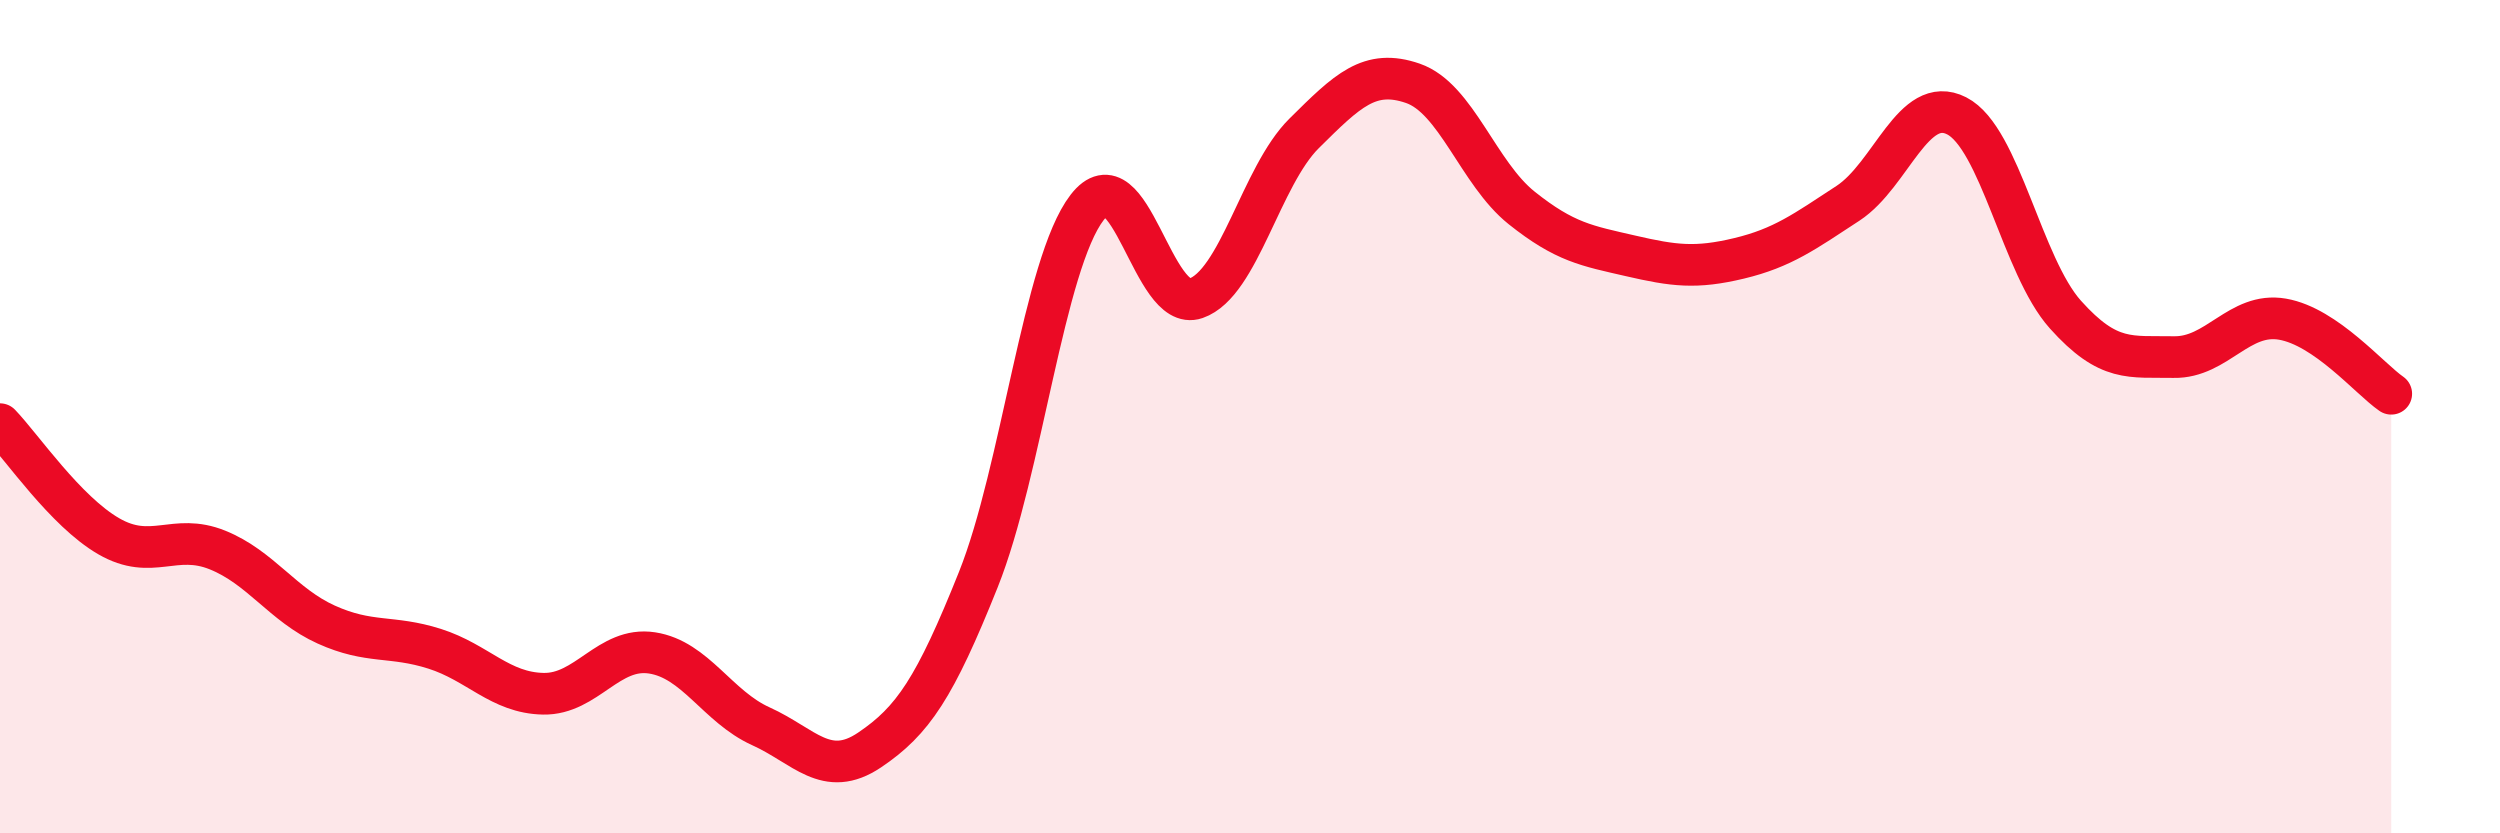
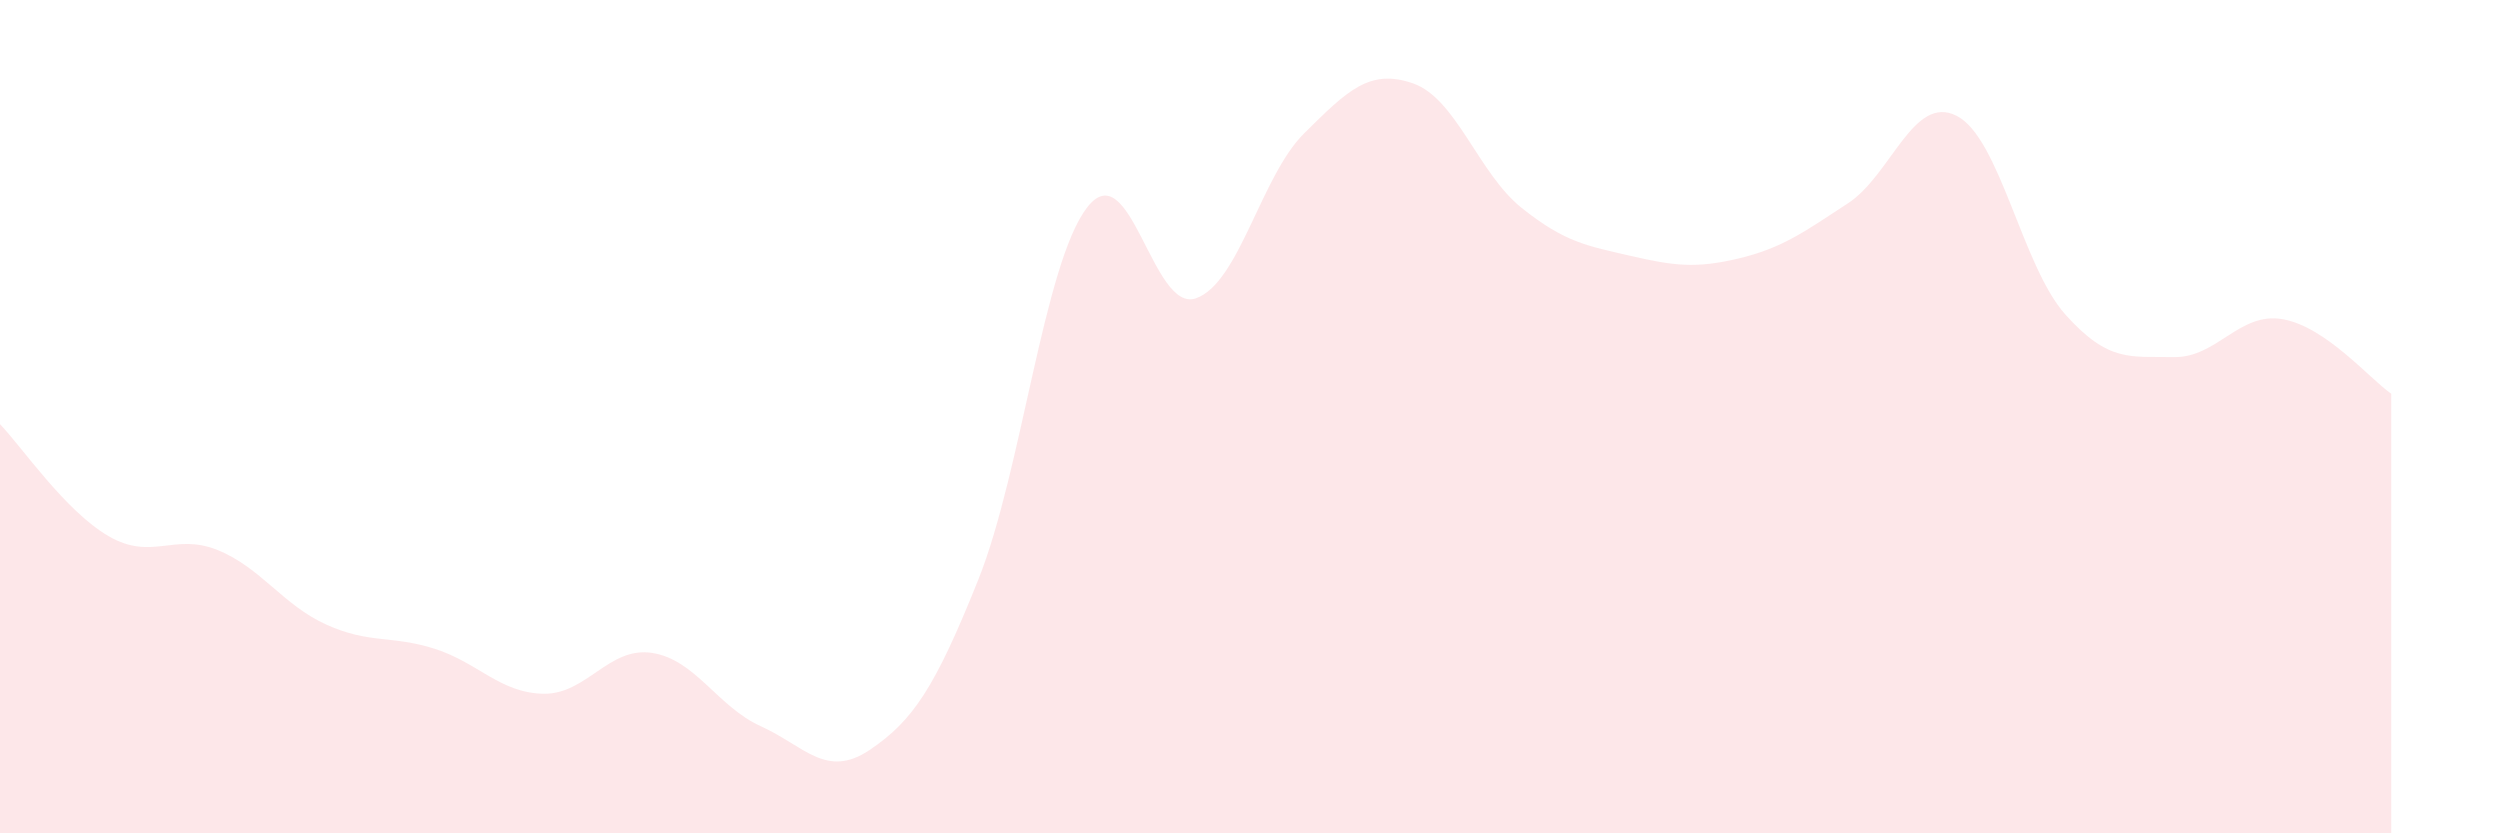
<svg xmlns="http://www.w3.org/2000/svg" width="60" height="20" viewBox="0 0 60 20">
  <path d="M 0,10.18 C 0.52,10.72 1.57,12.27 2.61,12.87 C 3.65,13.47 4.18,12.78 5.22,13.2 C 6.26,13.62 6.79,14.52 7.83,14.99 C 8.87,15.46 9.39,15.24 10.43,15.57 C 11.47,15.9 12,16.63 13.04,16.65 C 14.08,16.67 14.61,15.51 15.65,15.67 C 16.69,15.83 17.22,16.96 18.26,17.43 C 19.3,17.9 19.83,18.7 20.87,18 C 21.91,17.3 22.44,16.51 23.48,13.91 C 24.52,11.31 25.05,6.33 26.09,4.98 C 27.13,3.63 27.66,7.52 28.7,7.16 C 29.74,6.8 30.26,4.23 31.3,3.2 C 32.34,2.17 32.87,1.64 33.91,2 C 34.95,2.36 35.48,4.16 36.52,4.99 C 37.56,5.82 38.09,5.9 39.13,6.14 C 40.17,6.38 40.7,6.45 41.74,6.2 C 42.78,5.95 43.31,5.56 44.35,4.88 C 45.39,4.2 45.92,2.25 46.96,2.78 C 48,3.31 48.53,6.39 49.57,7.55 C 50.61,8.71 51.13,8.55 52.17,8.57 C 53.21,8.59 53.74,7.48 54.78,7.66 C 55.82,7.84 56.87,9.09 57.39,9.45L57.39 20L0 20Z" fill="#EB0A25" opacity="0.1" stroke-linecap="round" stroke-linejoin="round" />
-   <path d="M 0,10.18 C 0.52,10.72 1.57,12.27 2.61,12.87 C 3.65,13.47 4.18,12.78 5.22,13.2 C 6.26,13.62 6.79,14.52 7.83,14.99 C 8.87,15.46 9.39,15.24 10.43,15.57 C 11.47,15.9 12,16.63 13.04,16.65 C 14.08,16.67 14.61,15.51 15.65,15.67 C 16.69,15.83 17.22,16.96 18.26,17.43 C 19.3,17.9 19.83,18.7 20.87,18 C 21.91,17.3 22.44,16.51 23.48,13.91 C 24.52,11.31 25.05,6.33 26.09,4.98 C 27.13,3.63 27.66,7.52 28.7,7.16 C 29.74,6.8 30.26,4.23 31.3,3.2 C 32.34,2.17 32.87,1.64 33.91,2 C 34.95,2.36 35.48,4.16 36.52,4.99 C 37.56,5.82 38.09,5.9 39.13,6.14 C 40.17,6.38 40.7,6.45 41.74,6.2 C 42.78,5.95 43.31,5.56 44.35,4.88 C 45.39,4.2 45.92,2.25 46.96,2.78 C 48,3.31 48.53,6.39 49.57,7.55 C 50.61,8.71 51.13,8.55 52.17,8.57 C 53.21,8.59 53.74,7.48 54.78,7.66 C 55.82,7.84 56.87,9.09 57.39,9.45" stroke="#EB0A25" stroke-width="1" fill="none" stroke-linecap="round" stroke-linejoin="round" />
</svg>